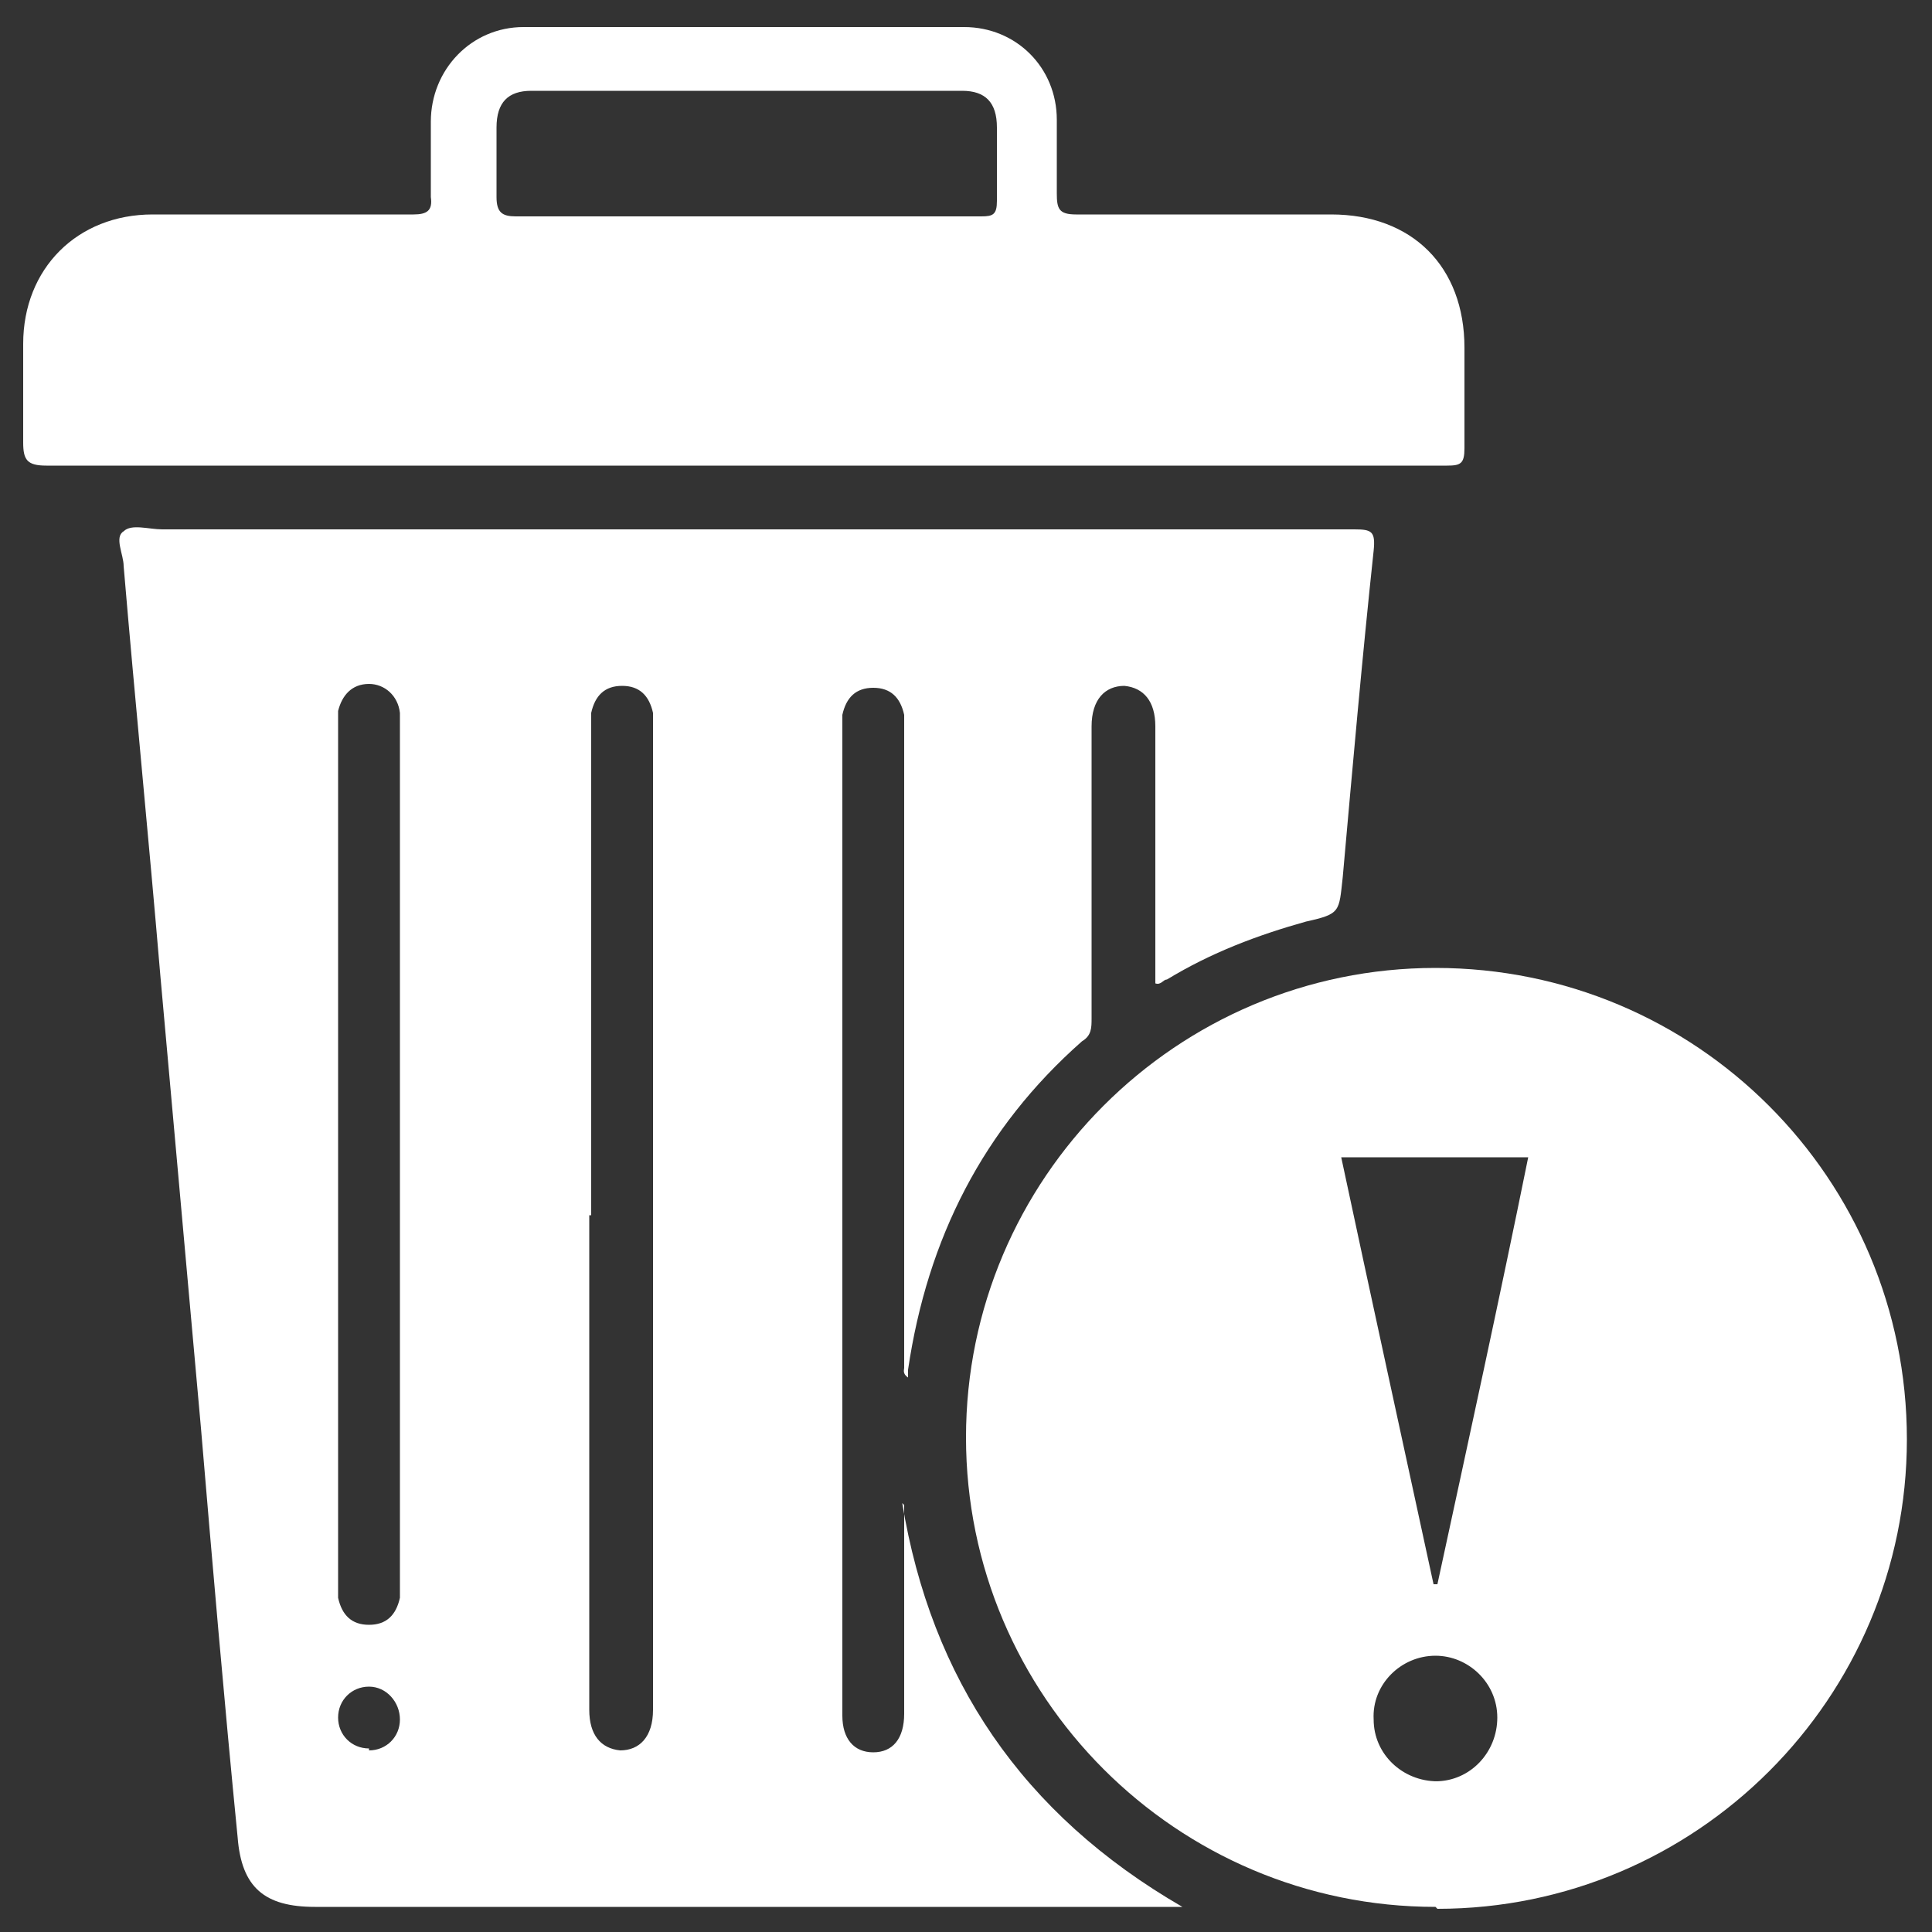
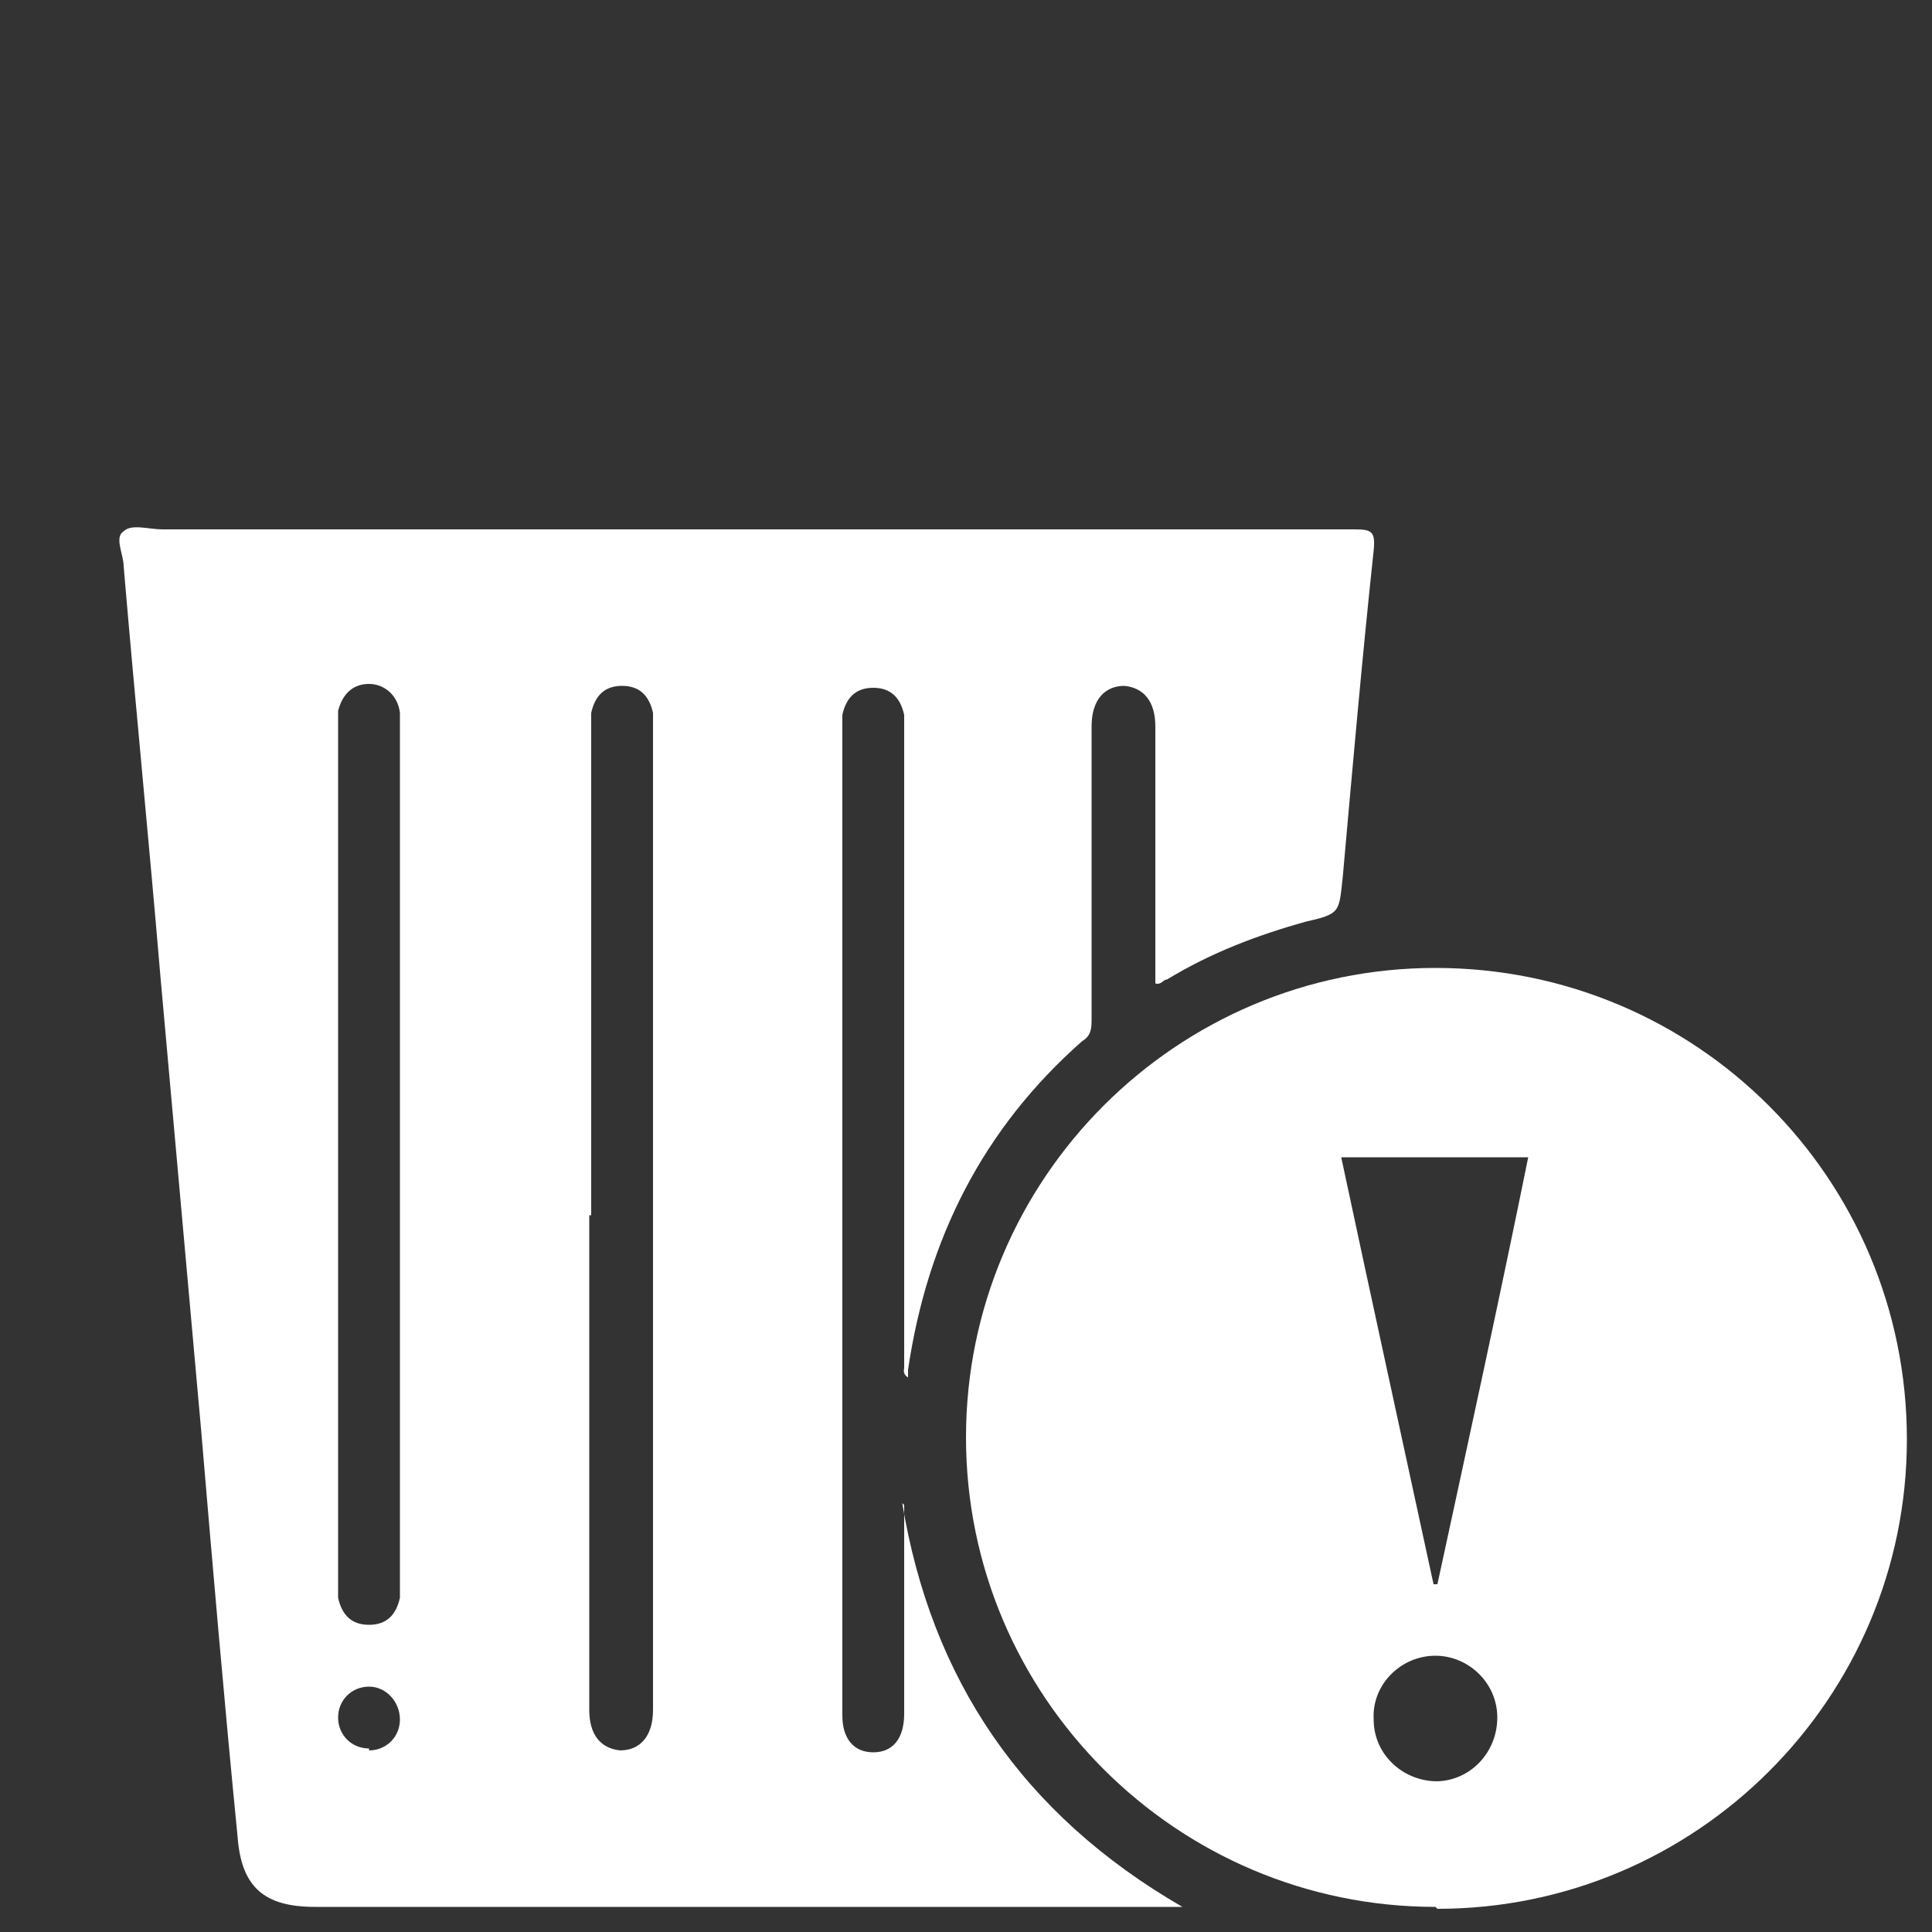
<svg xmlns="http://www.w3.org/2000/svg" version="1.1" viewBox="0 0 100 100">
  <rect x="0" y="0" width="100" height="100" fill="#333333" stroke="none" />
  <defs>
    <style>
      .cls-1 {
        fill: #fff;
      }
    </style>
  </defs>
  <g>
    <g id="Capa_1">
      <path class="cls-1" d="M46.7,77.8c1.5,9.1,6.2,16.1,14.5,20.9-.6,0-.9,0-1.2,0-14.6,0-29.1,0-43.7,0-2.6,0-3.8-1-4-3.6-.7-7.1-1.3-14.1-1.9-21.2-.7-7.8-1.4-15.6-2.1-23.4-.6-7.1-1.3-14.1-1.9-21.2,0-.6-.5-1.5,0-1.8.4-.4,1.3-.1,2-.1,20.6,0,41.1,0,61.7,0,.9,0,1.1.1,1,1.1-.6,5.6-1.1,11.3-1.6,16.9-.2,1.8-.1,1.9-1.9,2.3-2.5.7-4.9,1.6-7.2,3-.2,0-.3.3-.6.2v-3.1c0-3.4,0-6.8,0-10.2,0-1.3-.6-2-1.6-2.1-1,0-1.7.7-1.7,2.1,0,5,0,10.1,0,15.1,0,.5,0,.9-.5,1.2-5.1,4.5-8,10.2-9,17,0,.1,0,.3,0,.4-.3-.2-.2-.4-.2-.5,0-.2,0-.3,0-.5,0-10.8,0-21.6,0-32.3,0-.3,0-.7,0-1-.2-.9-.7-1.4-1.6-1.4-.9,0-1.4.5-1.6,1.4,0,.3,0,.6,0,.9,0,16.8,0,33.6,0,50.5,0,.1,0,.3,0,.4,0,1.2.6,1.9,1.6,1.9,1,0,1.6-.7,1.6-2,0-1,0-2.1,0-3.1v-7.7ZM30.5,62.9c0,8.5,0,17.1,0,25.6,0,1.3.6,2,1.6,2.1,1,0,1.7-.7,1.7-2.1,0-.1,0-.2,0-.3,0-16.8,0-33.6,0-50.3,0-.3,0-.7,0-1-.2-.9-.7-1.4-1.6-1.4-.9,0-1.4.5-1.6,1.4,0,.3,0,.6,0,.9,0,8.4,0,16.7,0,25.1ZM17.5,59.8c0,7.3,0,14.6,0,22,0,.3,0,.6,0,.9.2.9.7,1.4,1.6,1.4.9,0,1.4-.5,1.6-1.4,0-.3,0-.6,0-.9,0-14.7,0-29.4,0-44.1,0-.3,0-.5,0-.8-.1-.9-.8-1.5-1.6-1.5-.9,0-1.4.6-1.6,1.4,0,.3,0,.6,0,.9,0,7.3,0,14.6,0,22ZM19.1,90.6c.9,0,1.6-.7,1.6-1.6,0-.9-.7-1.7-1.6-1.7-.9,0-1.6.7-1.6,1.6,0,.9.7,1.6,1.6,1.6Z" />
      <path class="cls-1" d="M74.3,98.7c-13.4,0-24.3-10.9-24.3-24.3,0-13.4,10.9-24.3,24.3-24.3,13.5,0,24.4,10.9,24.4,24.4,0,13.4-10.9,24.3-24.3,24.3ZM69.4,59.8c1.6,7.5,3.2,14.8,4.8,22.2,0,0,.1,0,.2,0,1.6-7.4,3.2-14.7,4.7-22.1h-9.7ZM74.3,92.2c1.8,0,3.2-1.5,3.2-3.3,0-1.8-1.5-3.2-3.2-3.2-1.8,0-3.3,1.5-3.2,3.3,0,1.8,1.5,3.2,3.3,3.2Z" />
-       <path class="cls-1" d="M38.6,24.1c-12.1,0-24.1,0-36.2,0-1,0-1.2-.3-1.2-1.2,0-1.7,0-3.4,0-5.1,0-3.9,2.8-6.7,6.7-6.7,4.5,0,9,0,13.5,0,.7,0,1-.2.9-.9,0-1.3,0-2.6,0-3.9,0-2.7,2.1-4.9,4.8-4.9,7.6,0,15.2,0,22.8,0,2.7,0,4.8,2.1,4.8,4.8,0,1.3,0,2.6,0,3.8,0,.8.1,1.1,1,1.1,4.4,0,8.8,0,13.2,0,4.2,0,6.9,2.7,6.9,6.9,0,1.7,0,3.4,0,5.2,0,.8-.2.9-.9.9-12.1,0-24.2,0-36.4,0ZM38.6,11.2c4.1,0,8.2,0,12.2,0,.6,0,.8-.1.8-.8,0-1.3,0-2.6,0-3.8,0-1.3-.6-1.9-1.8-1.9-7.4,0-14.8,0-22.3,0-1.2,0-1.8.6-1.8,1.9,0,1.2,0,2.4,0,3.6,0,.8.3,1,1,1,4,0,8,0,11.9,0Z" />
    </g>
  </g>
</svg>